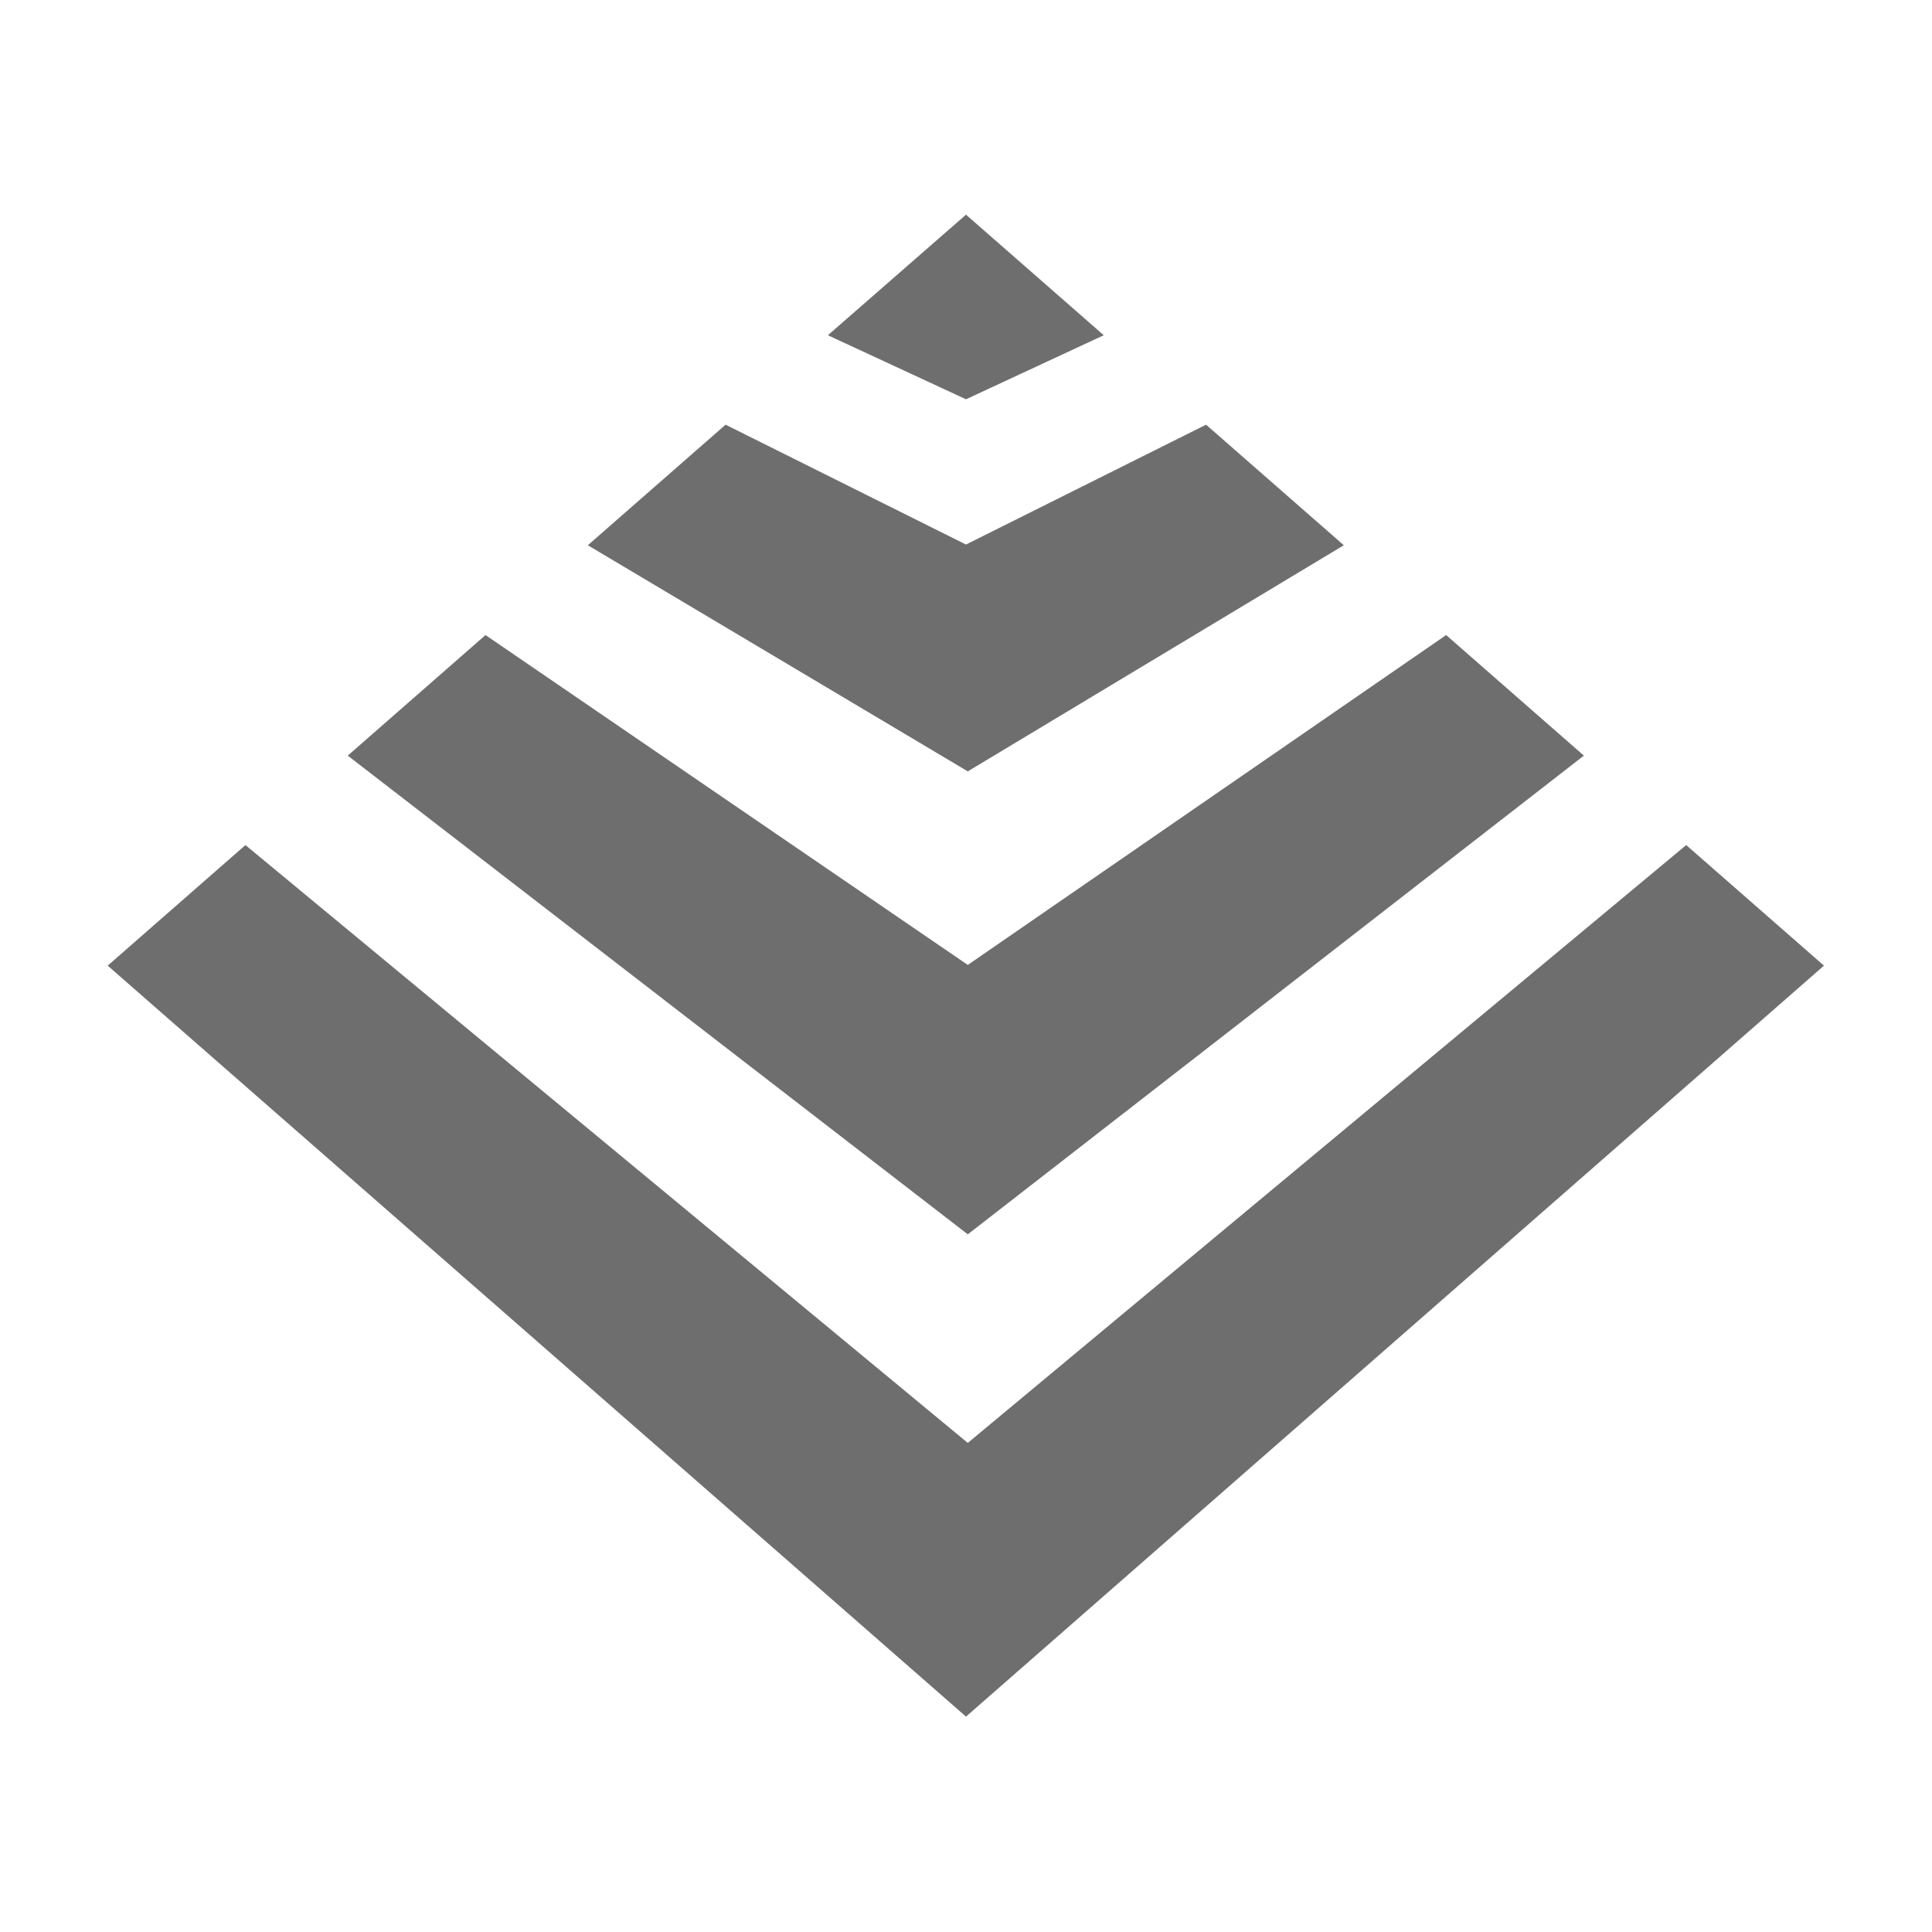
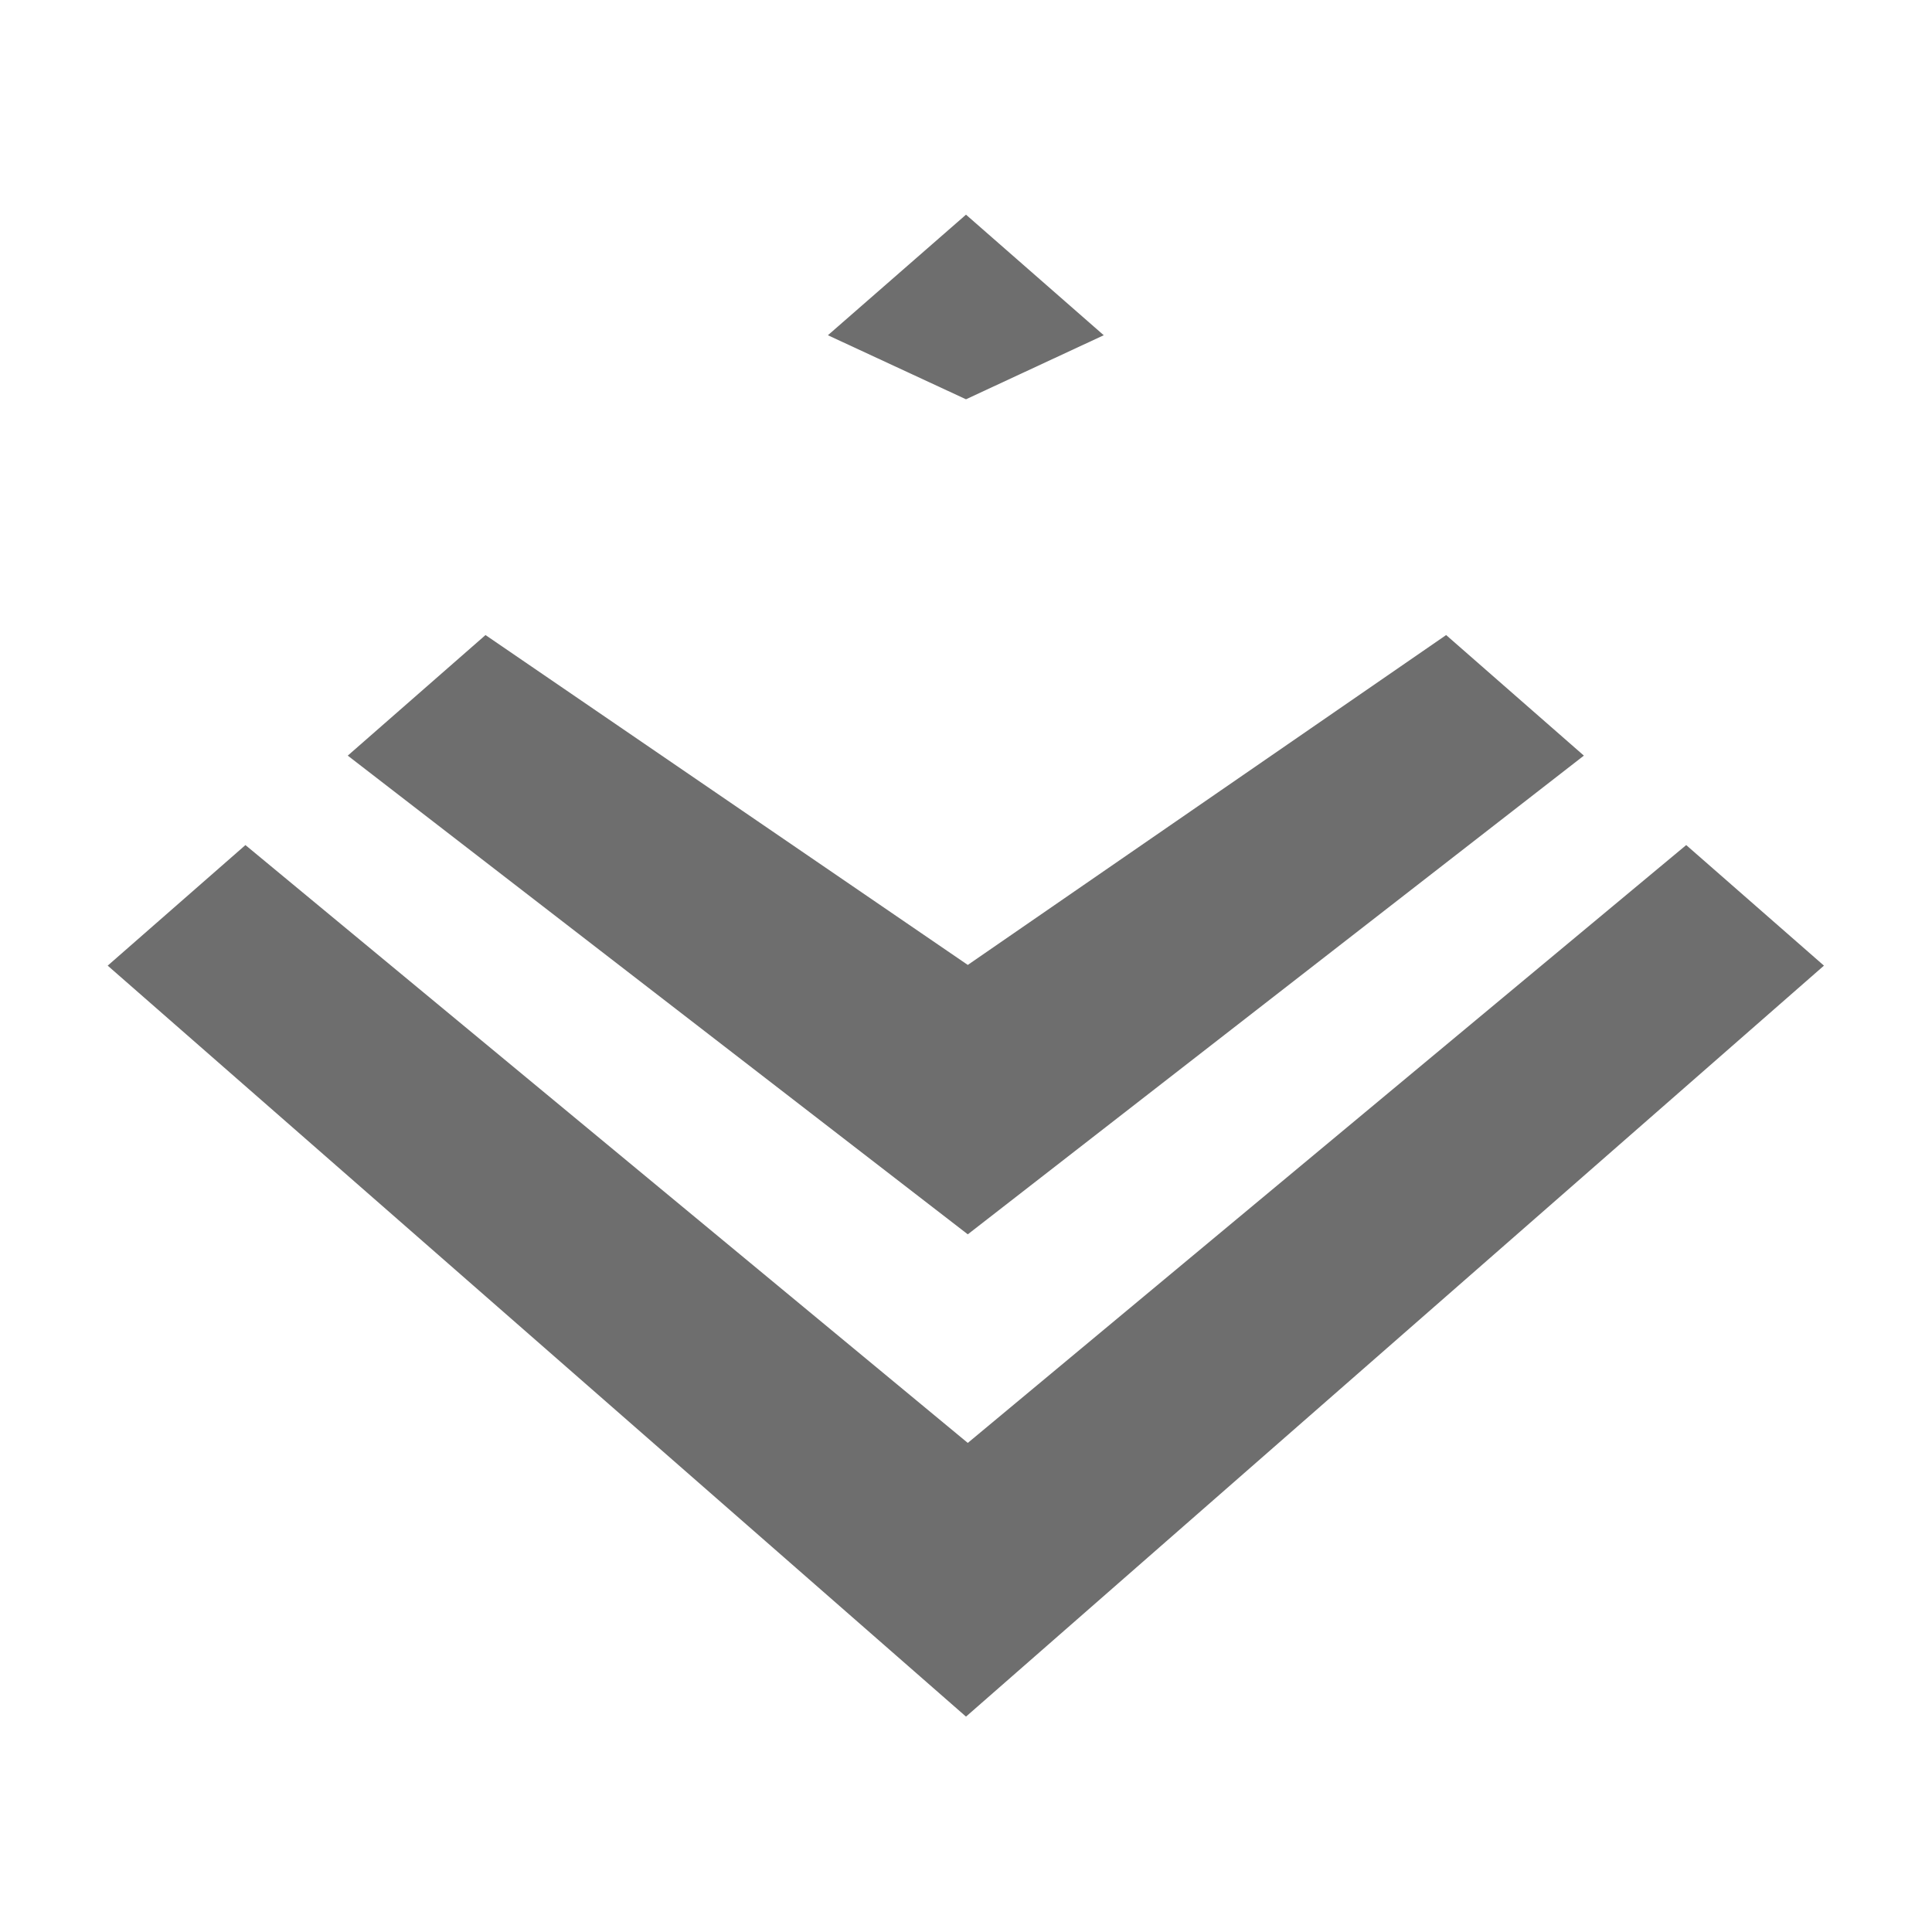
<svg xmlns="http://www.w3.org/2000/svg" width="16" height="16" id="icons" viewBox="0 0 54 54">
  <defs>
    <style>.cls-1{fill:#6e6e6e;}</style>
  </defs>
  <g id="courseware">
    <polygon class="cls-1" points="30.85 9.37 27 6 23.14 9.37 27 11.16 30.85 9.37" />
-     <polygon class="cls-1" points="37.56 15.24 33.71 11.87 27 15.22 20.28 11.87 16.43 15.24 27.05 21.56 37.56 15.24" />
    <polygon class="cls-1" points="44.27 21.12 40.42 17.75 27.05 26.97 13.57 17.75 9.72 21.12 27.05 34.5 44.27 21.12" />
    <polygon class="cls-1" points="47.13 23.62 27.05 40.33 6.86 23.62 3.01 26.99 27 47.98 50.98 26.99 47.13 23.62" />
  </g>
</svg>